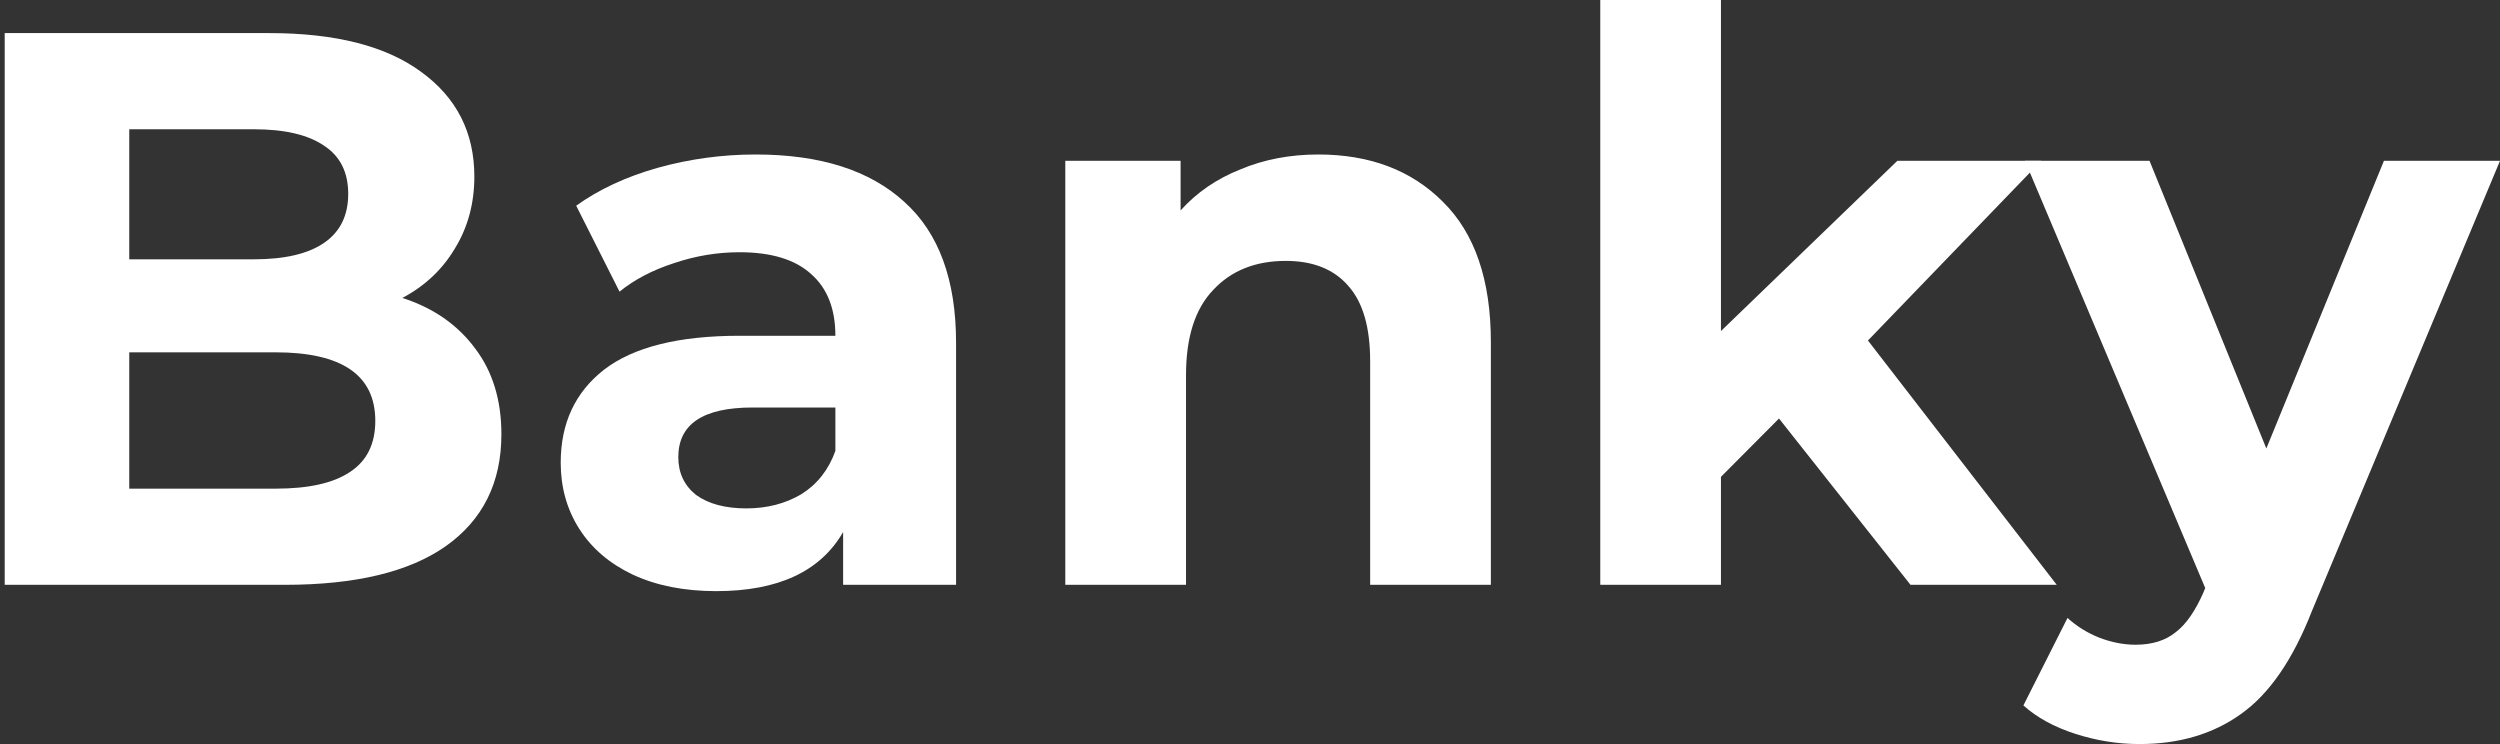
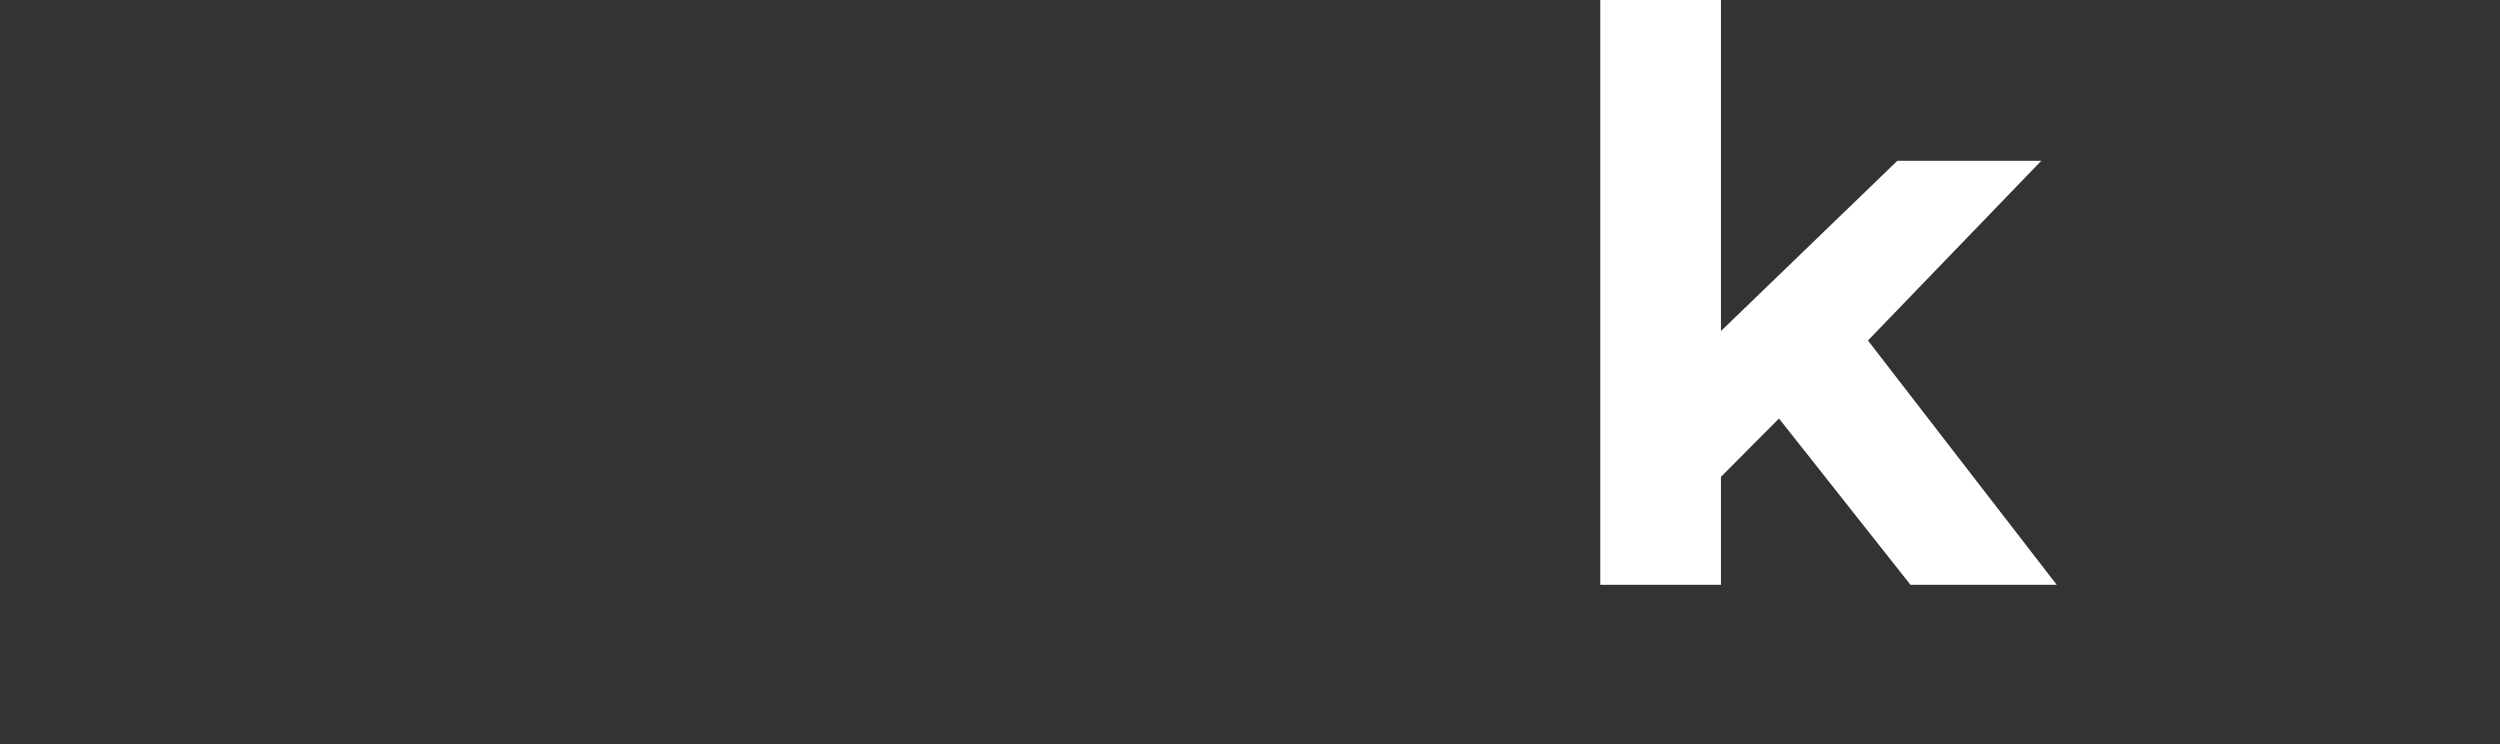
<svg xmlns="http://www.w3.org/2000/svg" width="84" height="25" viewBox="0 0 84 25" fill="none">
  <rect x="0" y="0" width="84" height="25" fill="#333333" stroke="none" />
-   <path d="M13.52 10.011C14.56 10.346 15.374 10.911 15.963 11.706C16.553 12.482 16.847 13.445 16.847 14.592C16.847 16.216 16.224 17.47 14.976 18.353C13.745 19.218 11.943 19.65 9.568 19.65H0.158V1.112H9.048C11.267 1.112 12.965 1.545 14.144 2.41C15.34 3.275 15.938 4.449 15.938 5.932C15.938 6.833 15.721 7.636 15.288 8.342C14.872 9.048 14.282 9.605 13.52 10.011ZM4.343 4.343V8.713H8.529C9.568 8.713 10.357 8.528 10.894 8.157C11.431 7.786 11.7 7.239 11.7 6.515C11.7 5.791 11.431 5.252 10.894 4.899C10.357 4.529 9.568 4.343 8.529 4.343H4.343ZM9.256 16.419C10.366 16.419 11.197 16.234 11.752 15.863C12.324 15.493 12.61 14.919 12.61 14.142C12.61 12.606 11.492 11.838 9.256 11.838H4.343V16.419H9.256Z" fill="white" />
-   <path d="M25.391 5.191C27.558 5.191 29.221 5.72 30.382 6.78C31.544 7.821 32.124 9.401 32.124 11.52V19.65H28.329V17.876C27.566 19.2 26.145 19.862 24.065 19.862C22.991 19.862 22.055 19.677 21.258 19.306C20.478 18.935 19.88 18.423 19.464 17.77C19.048 17.117 18.84 16.375 18.84 15.546C18.84 14.221 19.325 13.18 20.296 12.421C21.284 11.661 22.8 11.282 24.845 11.282H28.069C28.069 10.381 27.8 9.693 27.263 9.216C26.726 8.722 25.92 8.475 24.845 8.475C24.1 8.475 23.363 8.598 22.636 8.845C21.925 9.075 21.318 9.393 20.816 9.799L19.36 6.912C20.122 6.365 21.032 5.941 22.09 5.641C23.164 5.341 24.265 5.191 25.391 5.191ZM25.079 17.082C25.772 17.082 26.388 16.923 26.925 16.605C27.462 16.269 27.843 15.784 28.069 15.148V13.692H25.287C23.623 13.692 22.791 14.248 22.791 15.36C22.791 15.89 22.991 16.314 23.389 16.631C23.805 16.931 24.369 17.082 25.079 17.082Z" fill="white" />
-   <path d="M44.295 5.191C46.029 5.191 47.424 5.72 48.481 6.78C49.555 7.839 50.093 9.41 50.093 11.494V19.65H46.037V12.129C46.037 10.999 45.794 10.161 45.309 9.613C44.824 9.048 44.122 8.766 43.203 8.766C42.181 8.766 41.366 9.093 40.76 9.746C40.153 10.381 39.85 11.335 39.85 12.606V19.65H35.794V5.403H39.668V7.071C40.205 6.471 40.873 6.012 41.67 5.694C42.467 5.358 43.342 5.191 44.295 5.191Z" fill="white" />
  <path d="M59.774 14.062L57.824 16.022V19.65H53.769V0H57.824V11.123L63.751 5.403H68.587L62.763 11.441L69.106 19.65H64.193L59.774 14.062Z" fill="white" />
-   <path d="M84 5.403L77.683 20.524C77.042 22.166 76.244 23.323 75.291 23.994C74.355 24.665 73.22 25 71.886 25C71.158 25 70.439 24.885 69.728 24.656C69.017 24.426 68.437 24.108 67.986 23.702L69.468 20.763C69.78 21.045 70.135 21.266 70.534 21.425C70.95 21.584 71.357 21.663 71.756 21.663C72.31 21.663 72.761 21.522 73.108 21.239C73.454 20.975 73.766 20.524 74.043 19.889L74.095 19.756L68.038 5.403H72.224L76.149 15.069L80.1 5.403H84Z" fill="white" />
</svg>